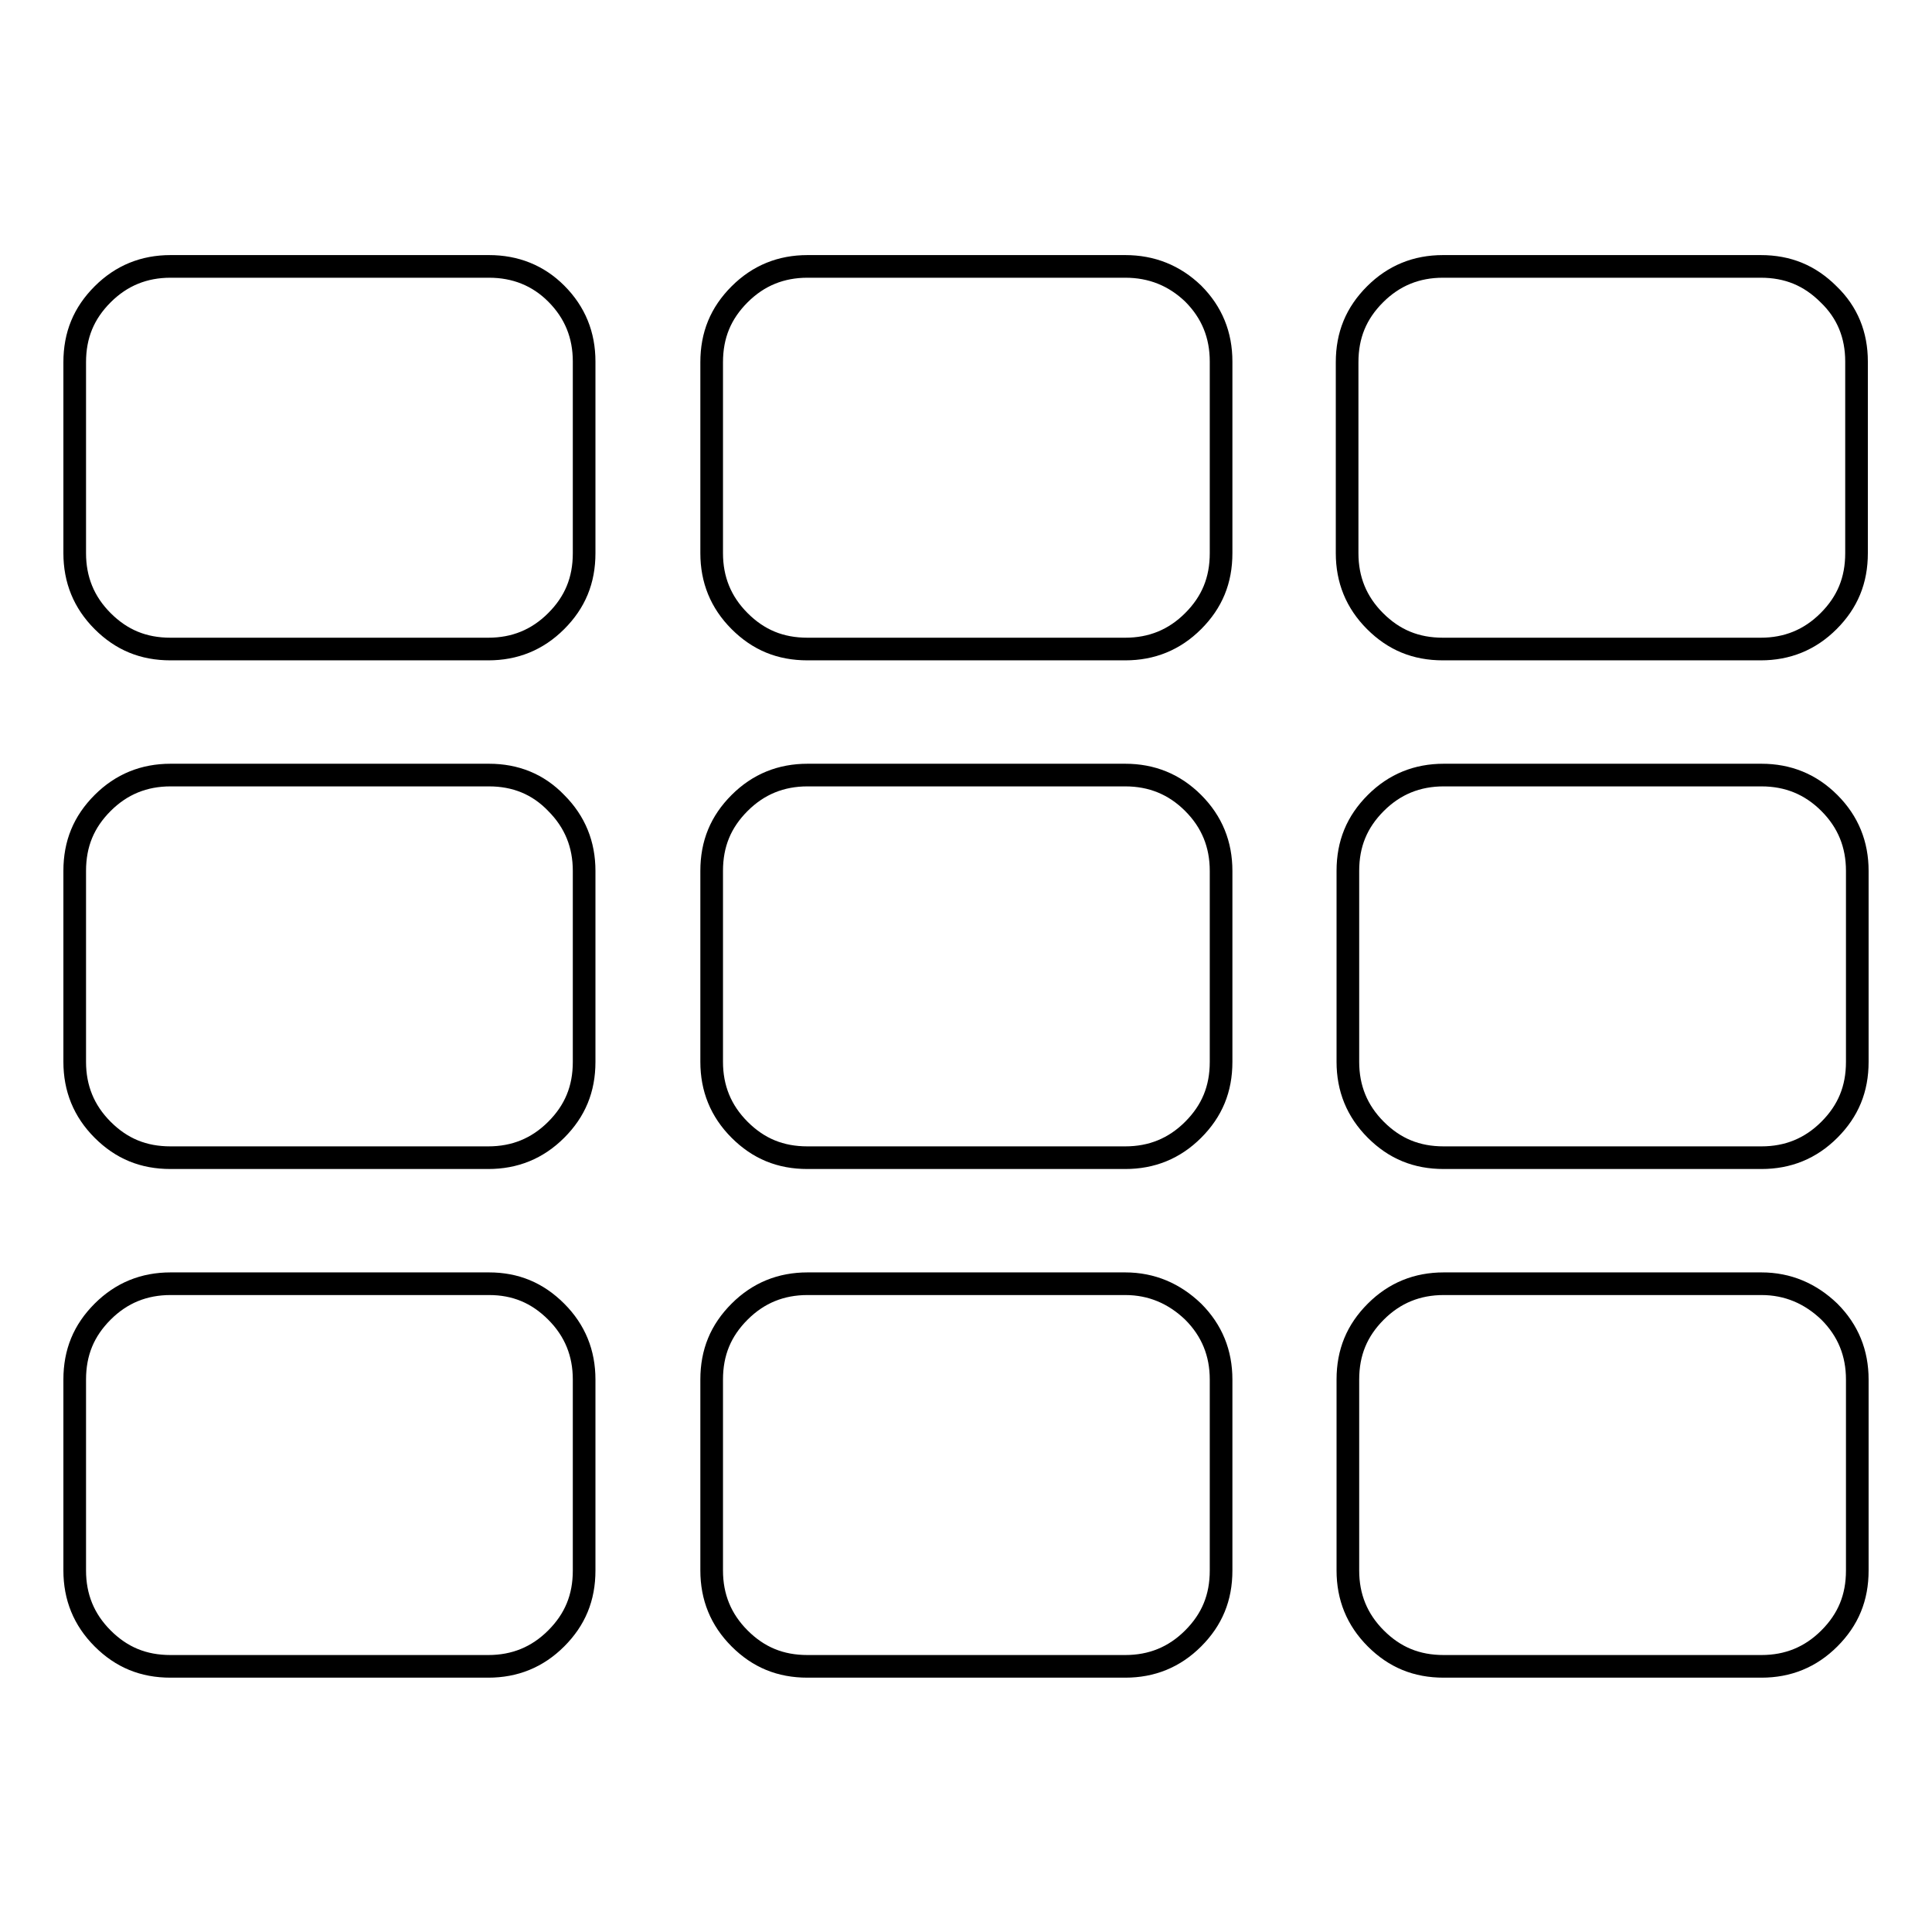
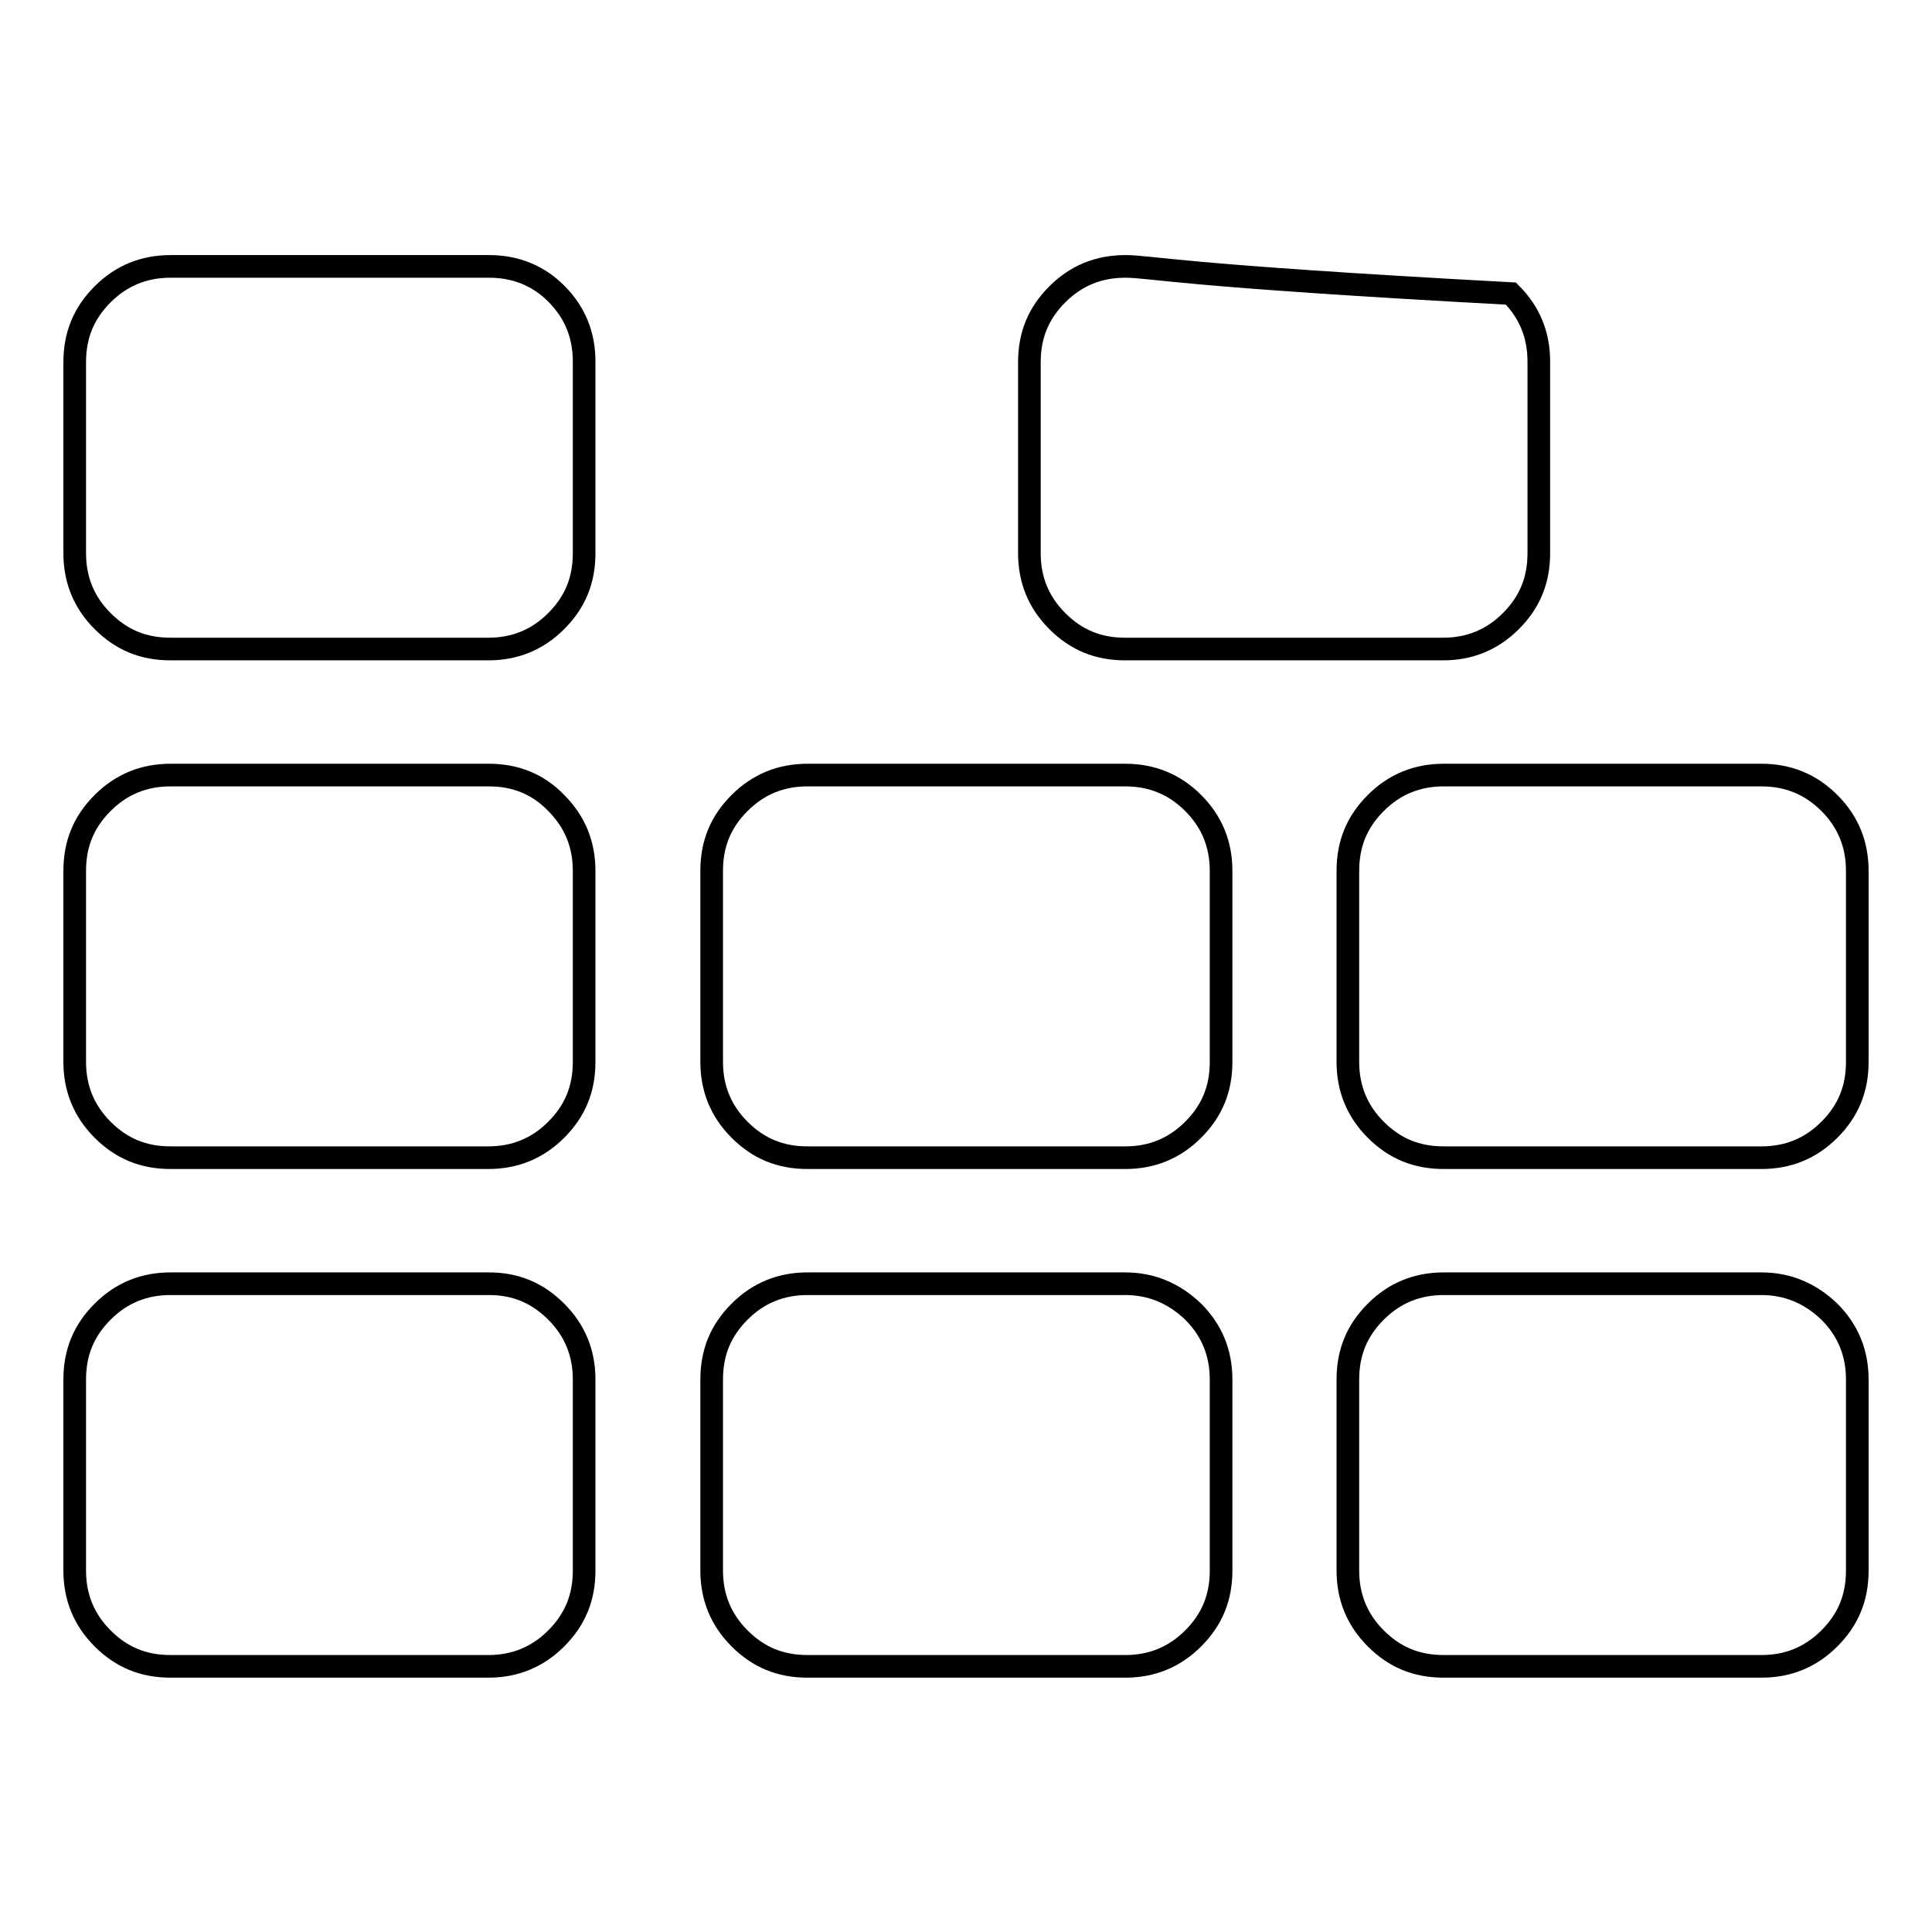
<svg xmlns="http://www.w3.org/2000/svg" version="1.1" x="0px" y="0px" viewBox="0 0 256 256" enable-background="new 0 0 256 256" xml:space="preserve">
  <g>
    <g>
      <g>
        <g>
          <path stroke-width="3" fill-opacity="0" stroke="#000000" d="M149.1,170.1h-42.1c-3.5,0-6.5,1.2-9,3.7s-3.7,5.4-3.7,9v25.3c0,3.5,1.2,6.5,3.7,9c2.5,2.5,5.4,3.7,9,3.7h42.1c3.5,0,6.5-1.2,9-3.7c2.5-2.5,3.7-5.4,3.7-9v-25.3c0-3.5-1.2-6.5-3.7-9C155.6,171.4,152.6,170.1,149.1,170.1z" />
          <path stroke-width="3" fill-opacity="0" stroke="#000000" d="M64.8,170.1H22.6c-3.5,0-6.5,1.2-9,3.7c-2.5,2.5-3.7,5.4-3.7,9v25.3c0,3.5,1.2,6.5,3.7,9c2.5,2.5,5.4,3.7,9,3.7h42.1c3.5,0,6.5-1.2,9-3.7c2.5-2.5,3.7-5.4,3.7-9v-25.3c0-3.5-1.2-6.5-3.7-9S68.3,170.1,64.8,170.1z" />
          <path stroke-width="3" fill-opacity="0" stroke="#000000" d="M64.8,35.3H22.6c-3.5,0-6.5,1.2-9,3.7c-2.5,2.5-3.7,5.4-3.7,9v25.3c0,3.5,1.2,6.5,3.7,9c2.5,2.5,5.4,3.7,9,3.7h42.1c3.5,0,6.5-1.2,9-3.7c2.5-2.5,3.7-5.4,3.7-9V47.9c0-3.5-1.2-6.5-3.7-9C71.3,36.5,68.3,35.3,64.8,35.3z" />
          <path stroke-width="3" fill-opacity="0" stroke="#000000" d="M149.1,102.7h-42.1c-3.5,0-6.5,1.2-9,3.7c-2.5,2.5-3.7,5.4-3.7,9v25.3c0,3.5,1.2,6.5,3.7,9c2.5,2.5,5.4,3.7,9,3.7h42.1c3.5,0,6.5-1.2,9-3.7c2.5-2.5,3.7-5.4,3.7-9v-25.3c0-3.5-1.2-6.5-3.7-9C155.6,103.9,152.6,102.7,149.1,102.7z" />
          <path stroke-width="3" fill-opacity="0" stroke="#000000" d="M64.8,102.7H22.6c-3.5,0-6.5,1.2-9,3.7c-2.5,2.5-3.7,5.4-3.7,9v25.3c0,3.5,1.2,6.5,3.7,9c2.5,2.5,5.4,3.7,9,3.7h42.1c3.5,0,6.5-1.2,9-3.7c2.5-2.5,3.7-5.4,3.7-9v-25.3c0-3.5-1.2-6.5-3.7-9C71.3,103.9,68.3,102.7,64.8,102.7z" />
-           <path stroke-width="3" fill-opacity="0" stroke="#000000" d="M242.3,39c-2.5-2.5-5.4-3.7-9-3.7h-42.1c-3.5,0-6.5,1.2-9,3.7c-2.5,2.5-3.7,5.4-3.7,9v25.3c0,3.5,1.2,6.5,3.7,9c2.5,2.5,5.4,3.7,9,3.7h42.1c3.5,0,6.5-1.2,9-3.7c2.5-2.5,3.7-5.4,3.7-9V47.9C246,44.4,244.8,41.4,242.3,39z" />
-           <path stroke-width="3" fill-opacity="0" stroke="#000000" d="M149.1,35.3h-42.1c-3.5,0-6.5,1.2-9,3.7c-2.5,2.5-3.7,5.4-3.7,9v25.3c0,3.5,1.2,6.5,3.7,9c2.5,2.5,5.4,3.7,9,3.7h42.1c3.5,0,6.5-1.2,9-3.7c2.5-2.5,3.7-5.4,3.7-9V47.9c0-3.5-1.2-6.5-3.7-9C155.6,36.5,152.6,35.3,149.1,35.3z" />
+           <path stroke-width="3" fill-opacity="0" stroke="#000000" d="M149.1,35.3c-3.5,0-6.5,1.2-9,3.7c-2.5,2.5-3.7,5.4-3.7,9v25.3c0,3.5,1.2,6.5,3.7,9c2.5,2.5,5.4,3.7,9,3.7h42.1c3.5,0,6.5-1.2,9-3.7c2.5-2.5,3.7-5.4,3.7-9V47.9c0-3.5-1.2-6.5-3.7-9C155.6,36.5,152.6,35.3,149.1,35.3z" />
          <path stroke-width="3" fill-opacity="0" stroke="#000000" d="M233.4,102.7h-42.1c-3.5,0-6.5,1.2-9,3.7c-2.5,2.5-3.7,5.4-3.7,9v25.3c0,3.5,1.2,6.5,3.7,9c2.5,2.5,5.4,3.7,9,3.7h42.1c3.5,0,6.5-1.2,9-3.7c2.5-2.5,3.7-5.4,3.7-9v-25.3c0-3.5-1.2-6.5-3.7-9C239.9,103.9,236.9,102.7,233.4,102.7z" />
          <path stroke-width="3" fill-opacity="0" stroke="#000000" d="M233.4,170.1h-42.1c-3.5,0-6.5,1.2-9,3.7c-2.5,2.5-3.7,5.4-3.7,9v25.3c0,3.5,1.2,6.5,3.7,9c2.5,2.5,5.4,3.7,9,3.7h42.1c3.5,0,6.5-1.2,9-3.7c2.5-2.5,3.7-5.4,3.7-9v-25.3c0-3.5-1.2-6.5-3.7-9C239.9,171.4,236.9,170.1,233.4,170.1z" />
        </g>
      </g>
      <g />
      <g />
      <g />
      <g />
      <g />
      <g />
      <g />
      <g />
      <g />
      <g />
      <g />
      <g />
      <g />
      <g />
      <g />
    </g>
  </g>
</svg>